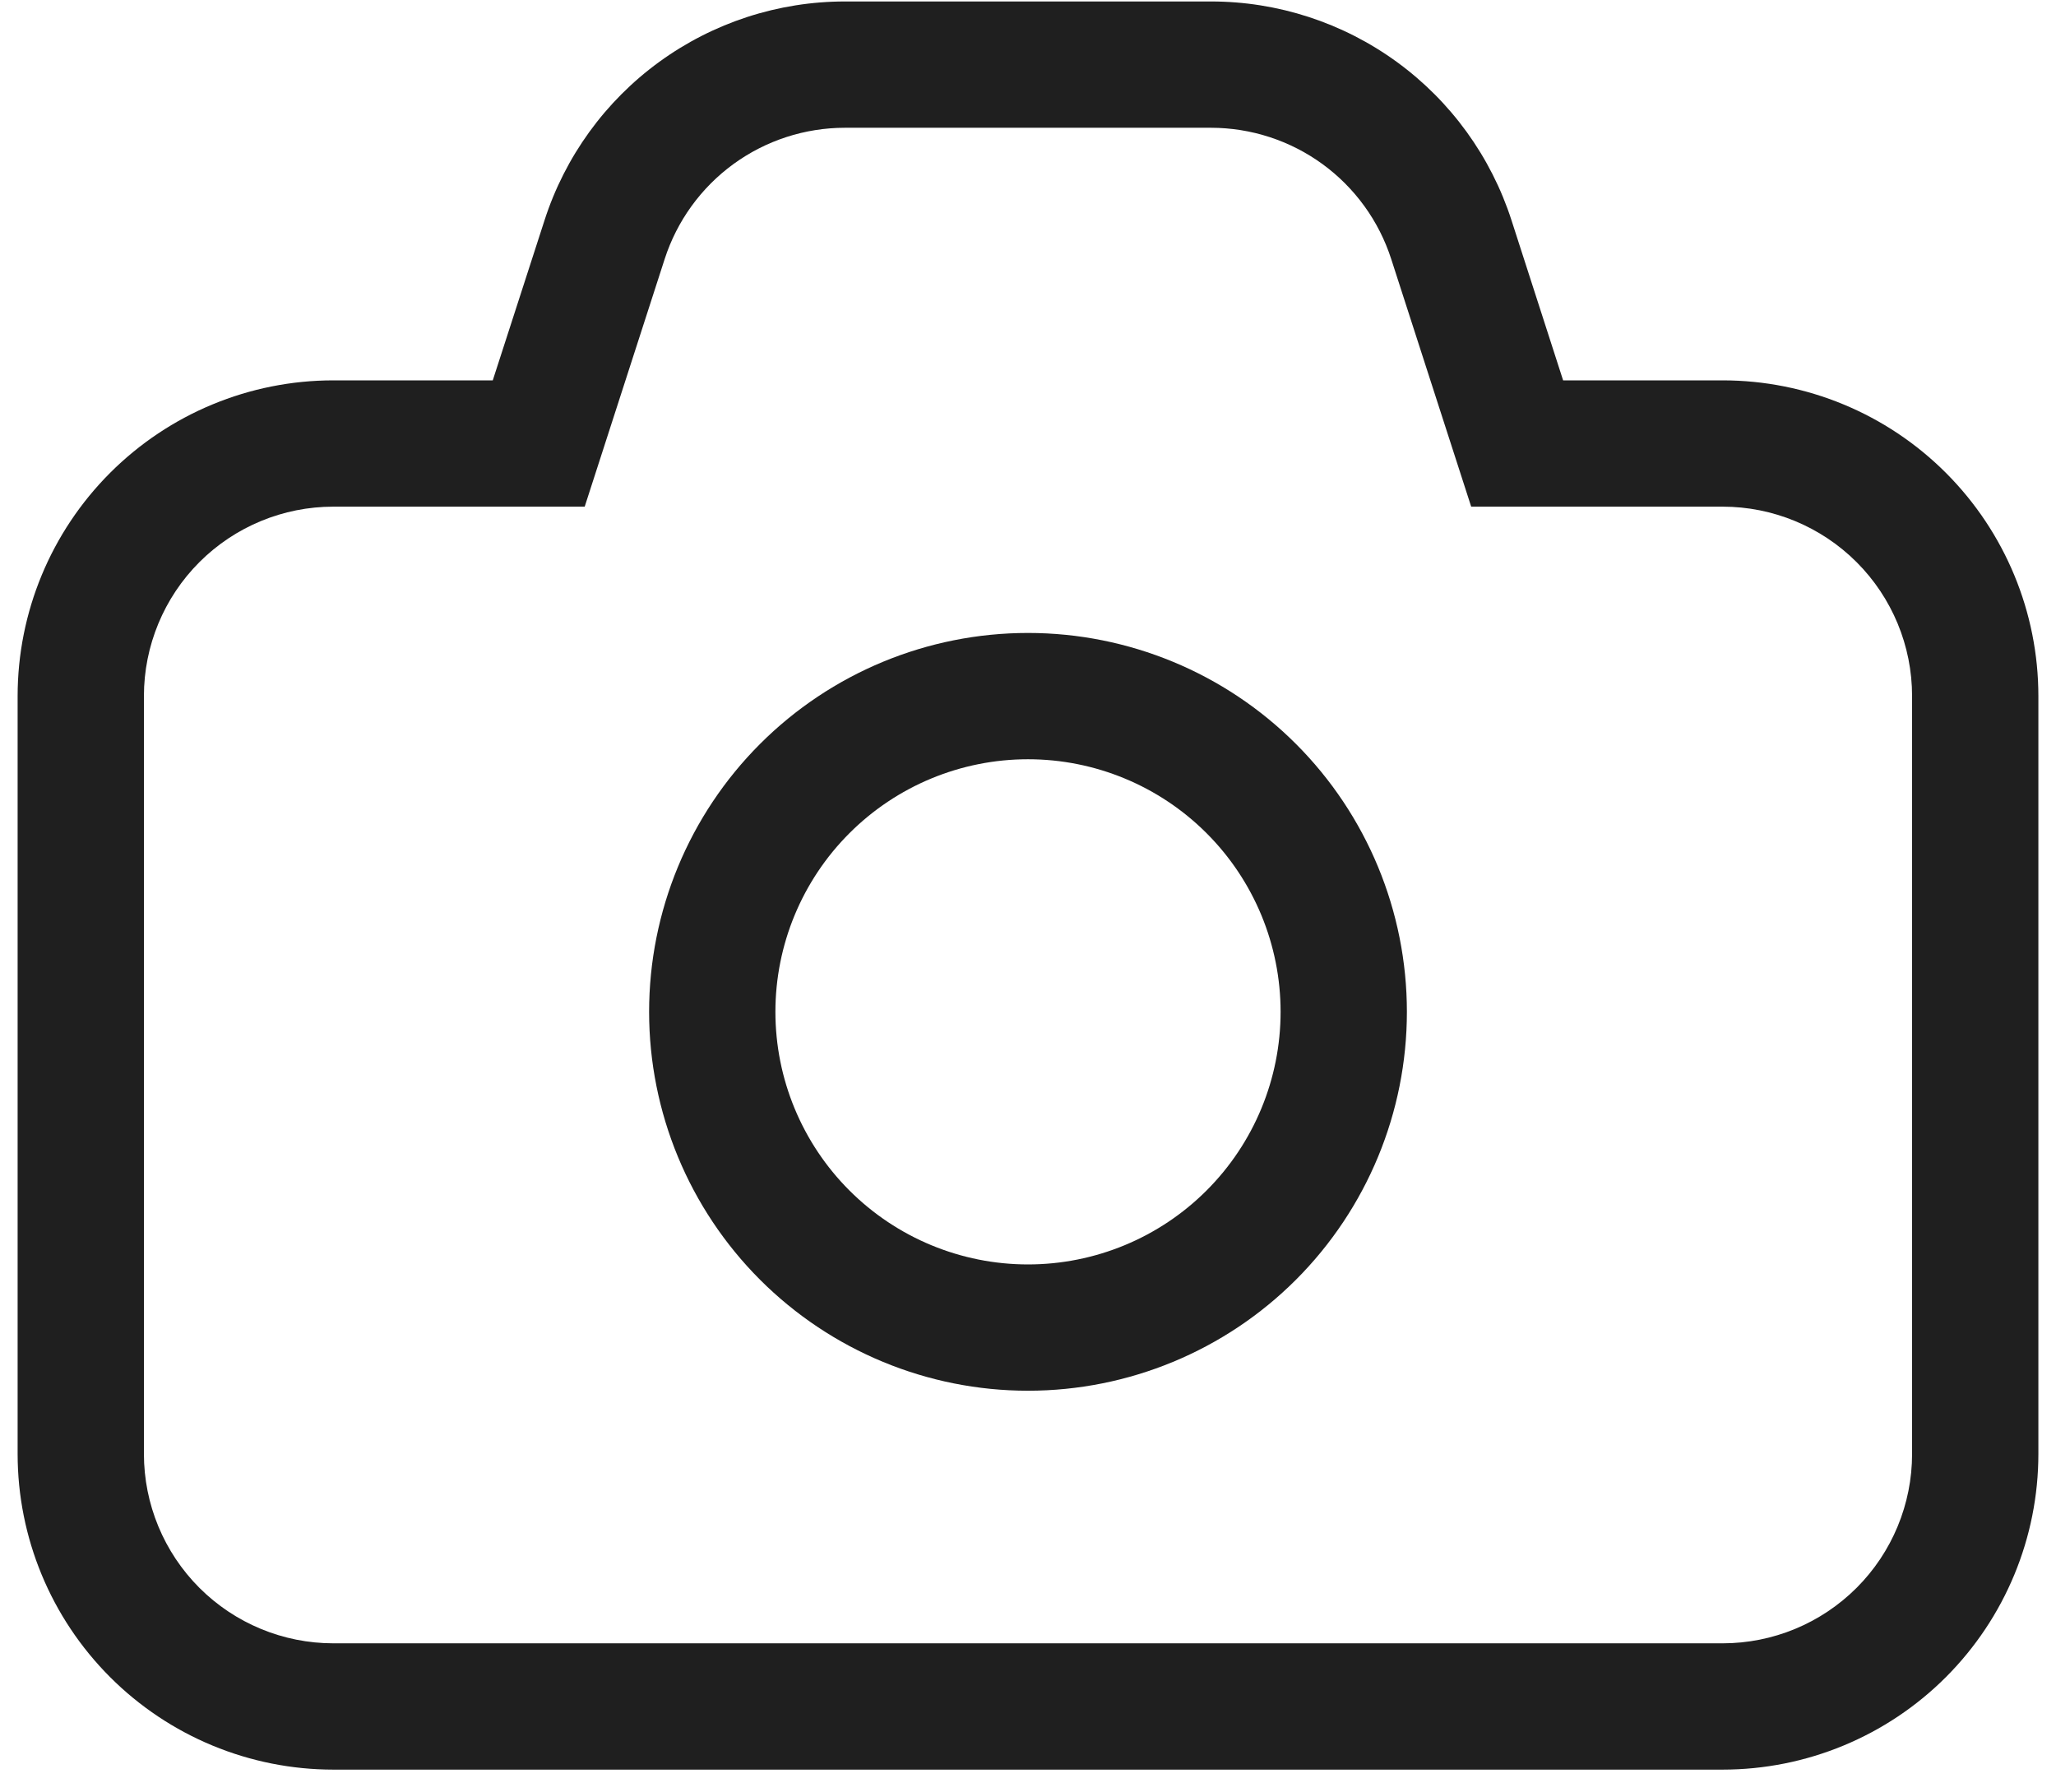
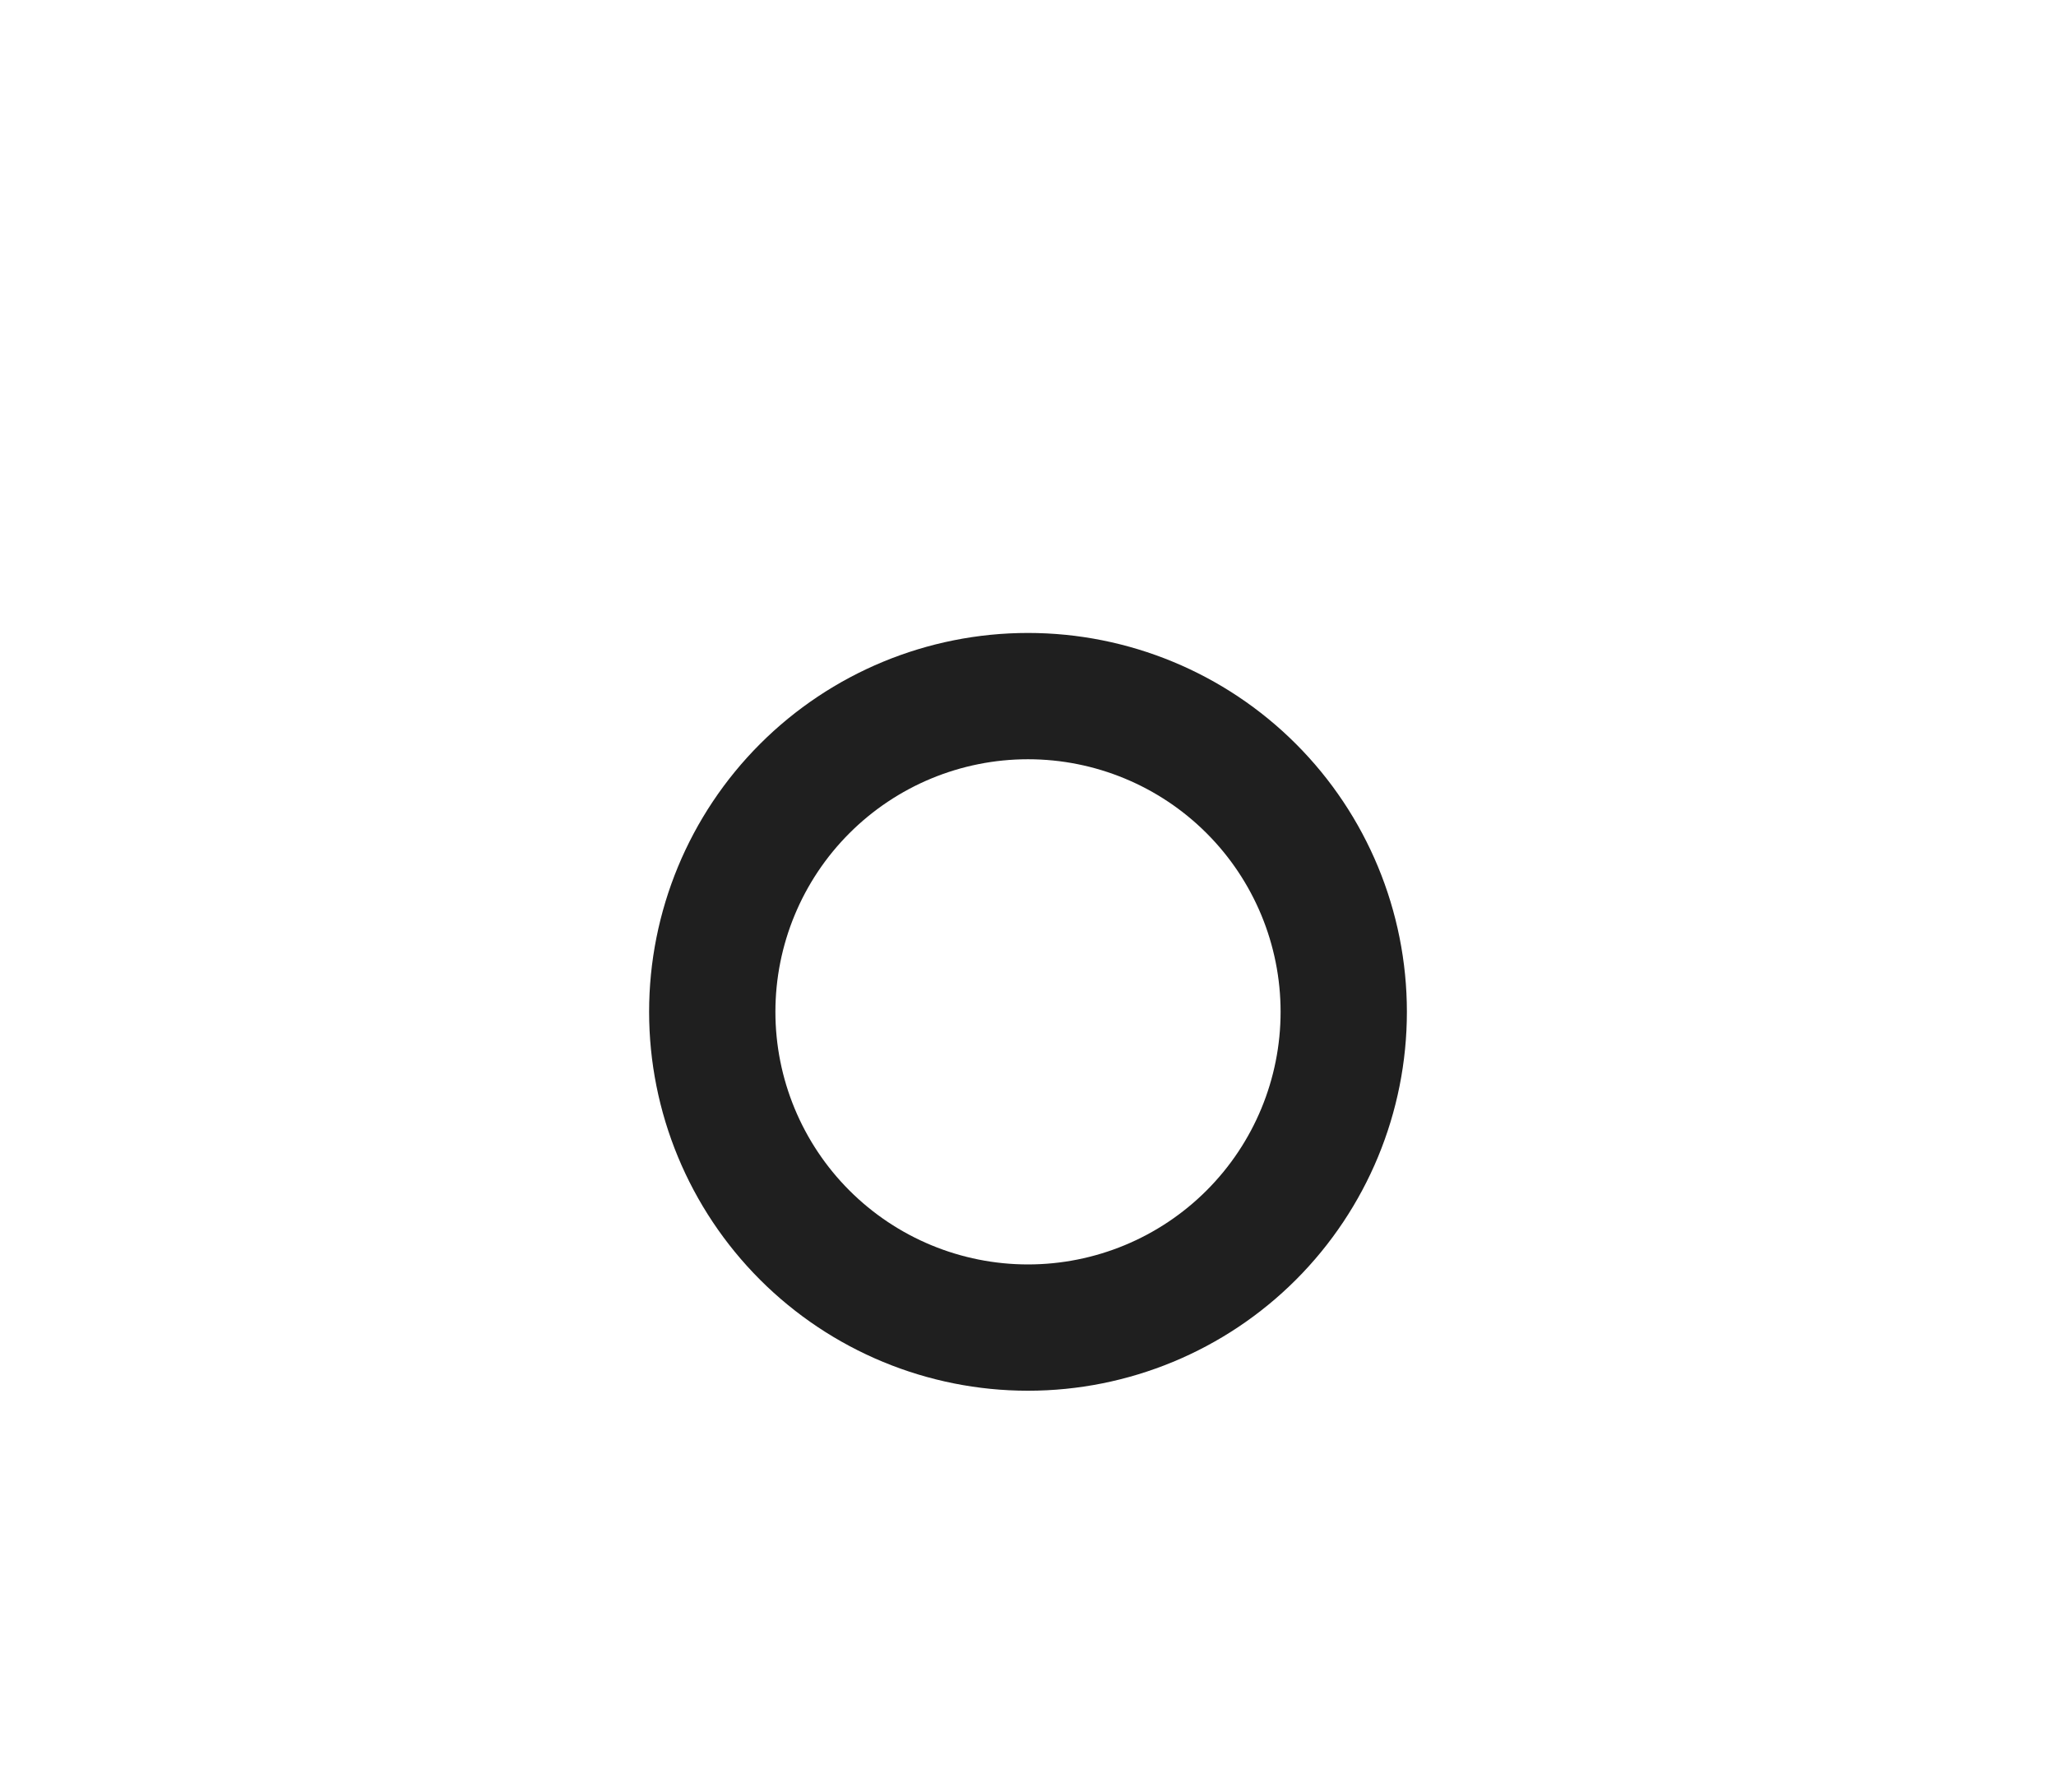
<svg xmlns="http://www.w3.org/2000/svg" width="70" height="61" viewBox="0 0 70 61" fill="none">
-   <path fill-rule="evenodd" clip-rule="evenodd" d="M18.54 7.498L16.777 12.95H11.35C8.499 12.95 5.765 14.083 3.749 16.099C1.733 18.115 0.6 20.849 0.6 23.7V49.5C0.6 52.351 1.733 55.085 3.749 57.101C5.765 59.117 8.499 60.25 11.35 60.25H58.65C61.501 60.25 64.236 59.117 66.251 57.101C68.267 55.085 69.4 52.351 69.4 49.5V23.7C69.4 20.849 68.267 18.115 66.251 16.099C64.236 14.083 61.501 12.95 58.65 12.95H53.219L51.461 7.498C50.762 5.333 49.395 3.446 47.556 2.108C45.717 0.77 43.501 0.049 41.227 0.05H28.774C26.499 0.049 24.283 0.77 22.444 2.108C20.605 3.446 19.238 5.333 18.54 7.498ZM11.35 17.25H19.907L22.629 8.822C23.048 7.523 23.868 6.39 24.971 5.586C26.074 4.783 27.404 4.35 28.769 4.35H41.231C42.595 4.351 43.924 4.784 45.027 5.587C46.129 6.391 46.949 7.523 47.367 8.822L50.089 17.25H58.65C60.361 17.25 62.001 17.93 63.211 19.139C64.421 20.349 65.1 21.989 65.1 23.7V49.5C65.1 51.211 64.421 52.851 63.211 54.061C62.001 55.27 60.361 55.95 58.65 55.95H11.35C9.639 55.95 7.999 55.27 6.789 54.061C5.58 52.851 4.9 51.211 4.9 49.5V23.7C4.9 21.989 5.58 20.349 6.789 19.139C7.999 17.93 9.639 17.25 11.35 17.25Z" fill="#1F1F1F" />
  <path fill-rule="evenodd" clip-rule="evenodd" d="M22.1 34.45C22.1 37.871 23.459 41.152 25.878 43.572C28.298 45.991 31.579 47.35 35 47.35C38.421 47.35 41.703 45.991 44.122 43.572C46.541 41.152 47.9 37.871 47.9 34.45C47.9 31.029 46.541 27.747 44.122 25.328C41.703 22.909 38.421 21.55 35 21.55C31.579 21.55 28.298 22.909 25.878 25.328C23.459 27.747 22.1 31.029 22.1 34.45ZM43.6 34.45C43.6 36.731 42.694 38.918 41.081 40.531C39.468 42.144 37.281 43.05 35 43.05C32.719 43.05 30.532 42.144 28.919 40.531C27.306 38.918 26.4 36.731 26.4 34.45C26.4 32.169 27.306 29.982 28.919 28.369C30.532 26.756 32.719 25.85 35 25.85C37.281 25.85 39.468 26.756 41.081 28.369C42.694 29.982 43.6 32.169 43.6 34.45Z" fill="#1F1F1F" />
</svg>